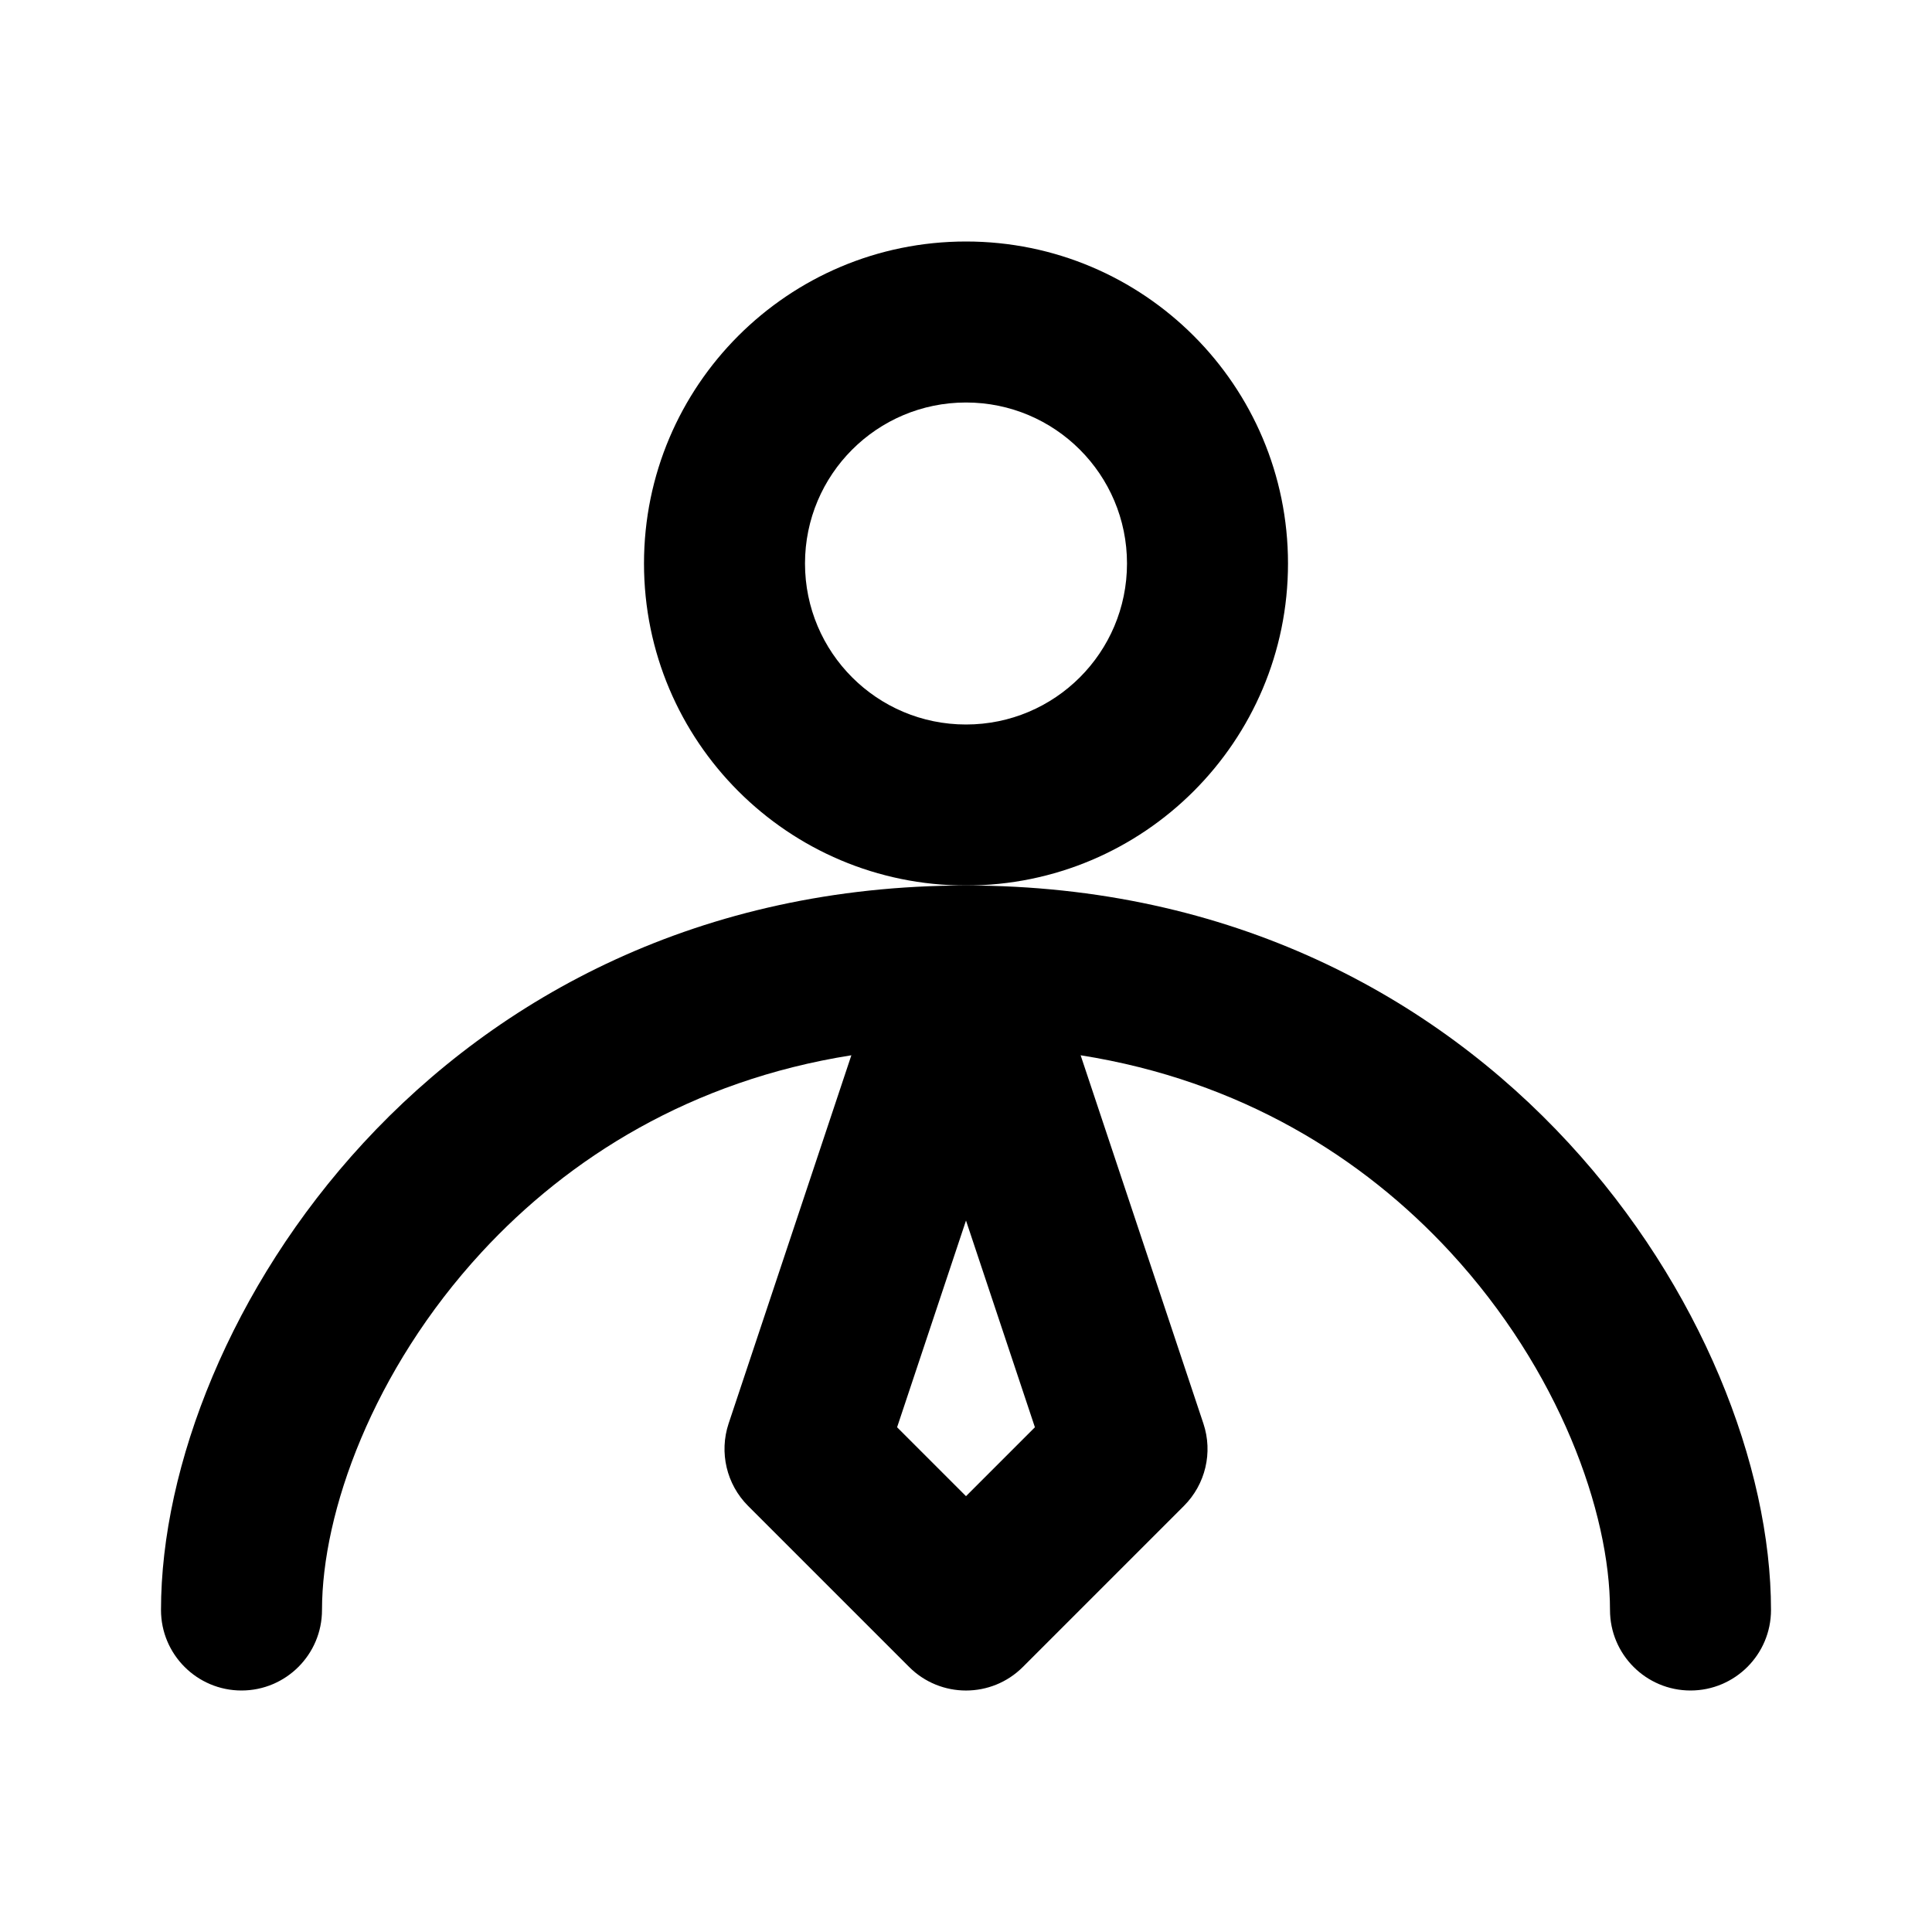
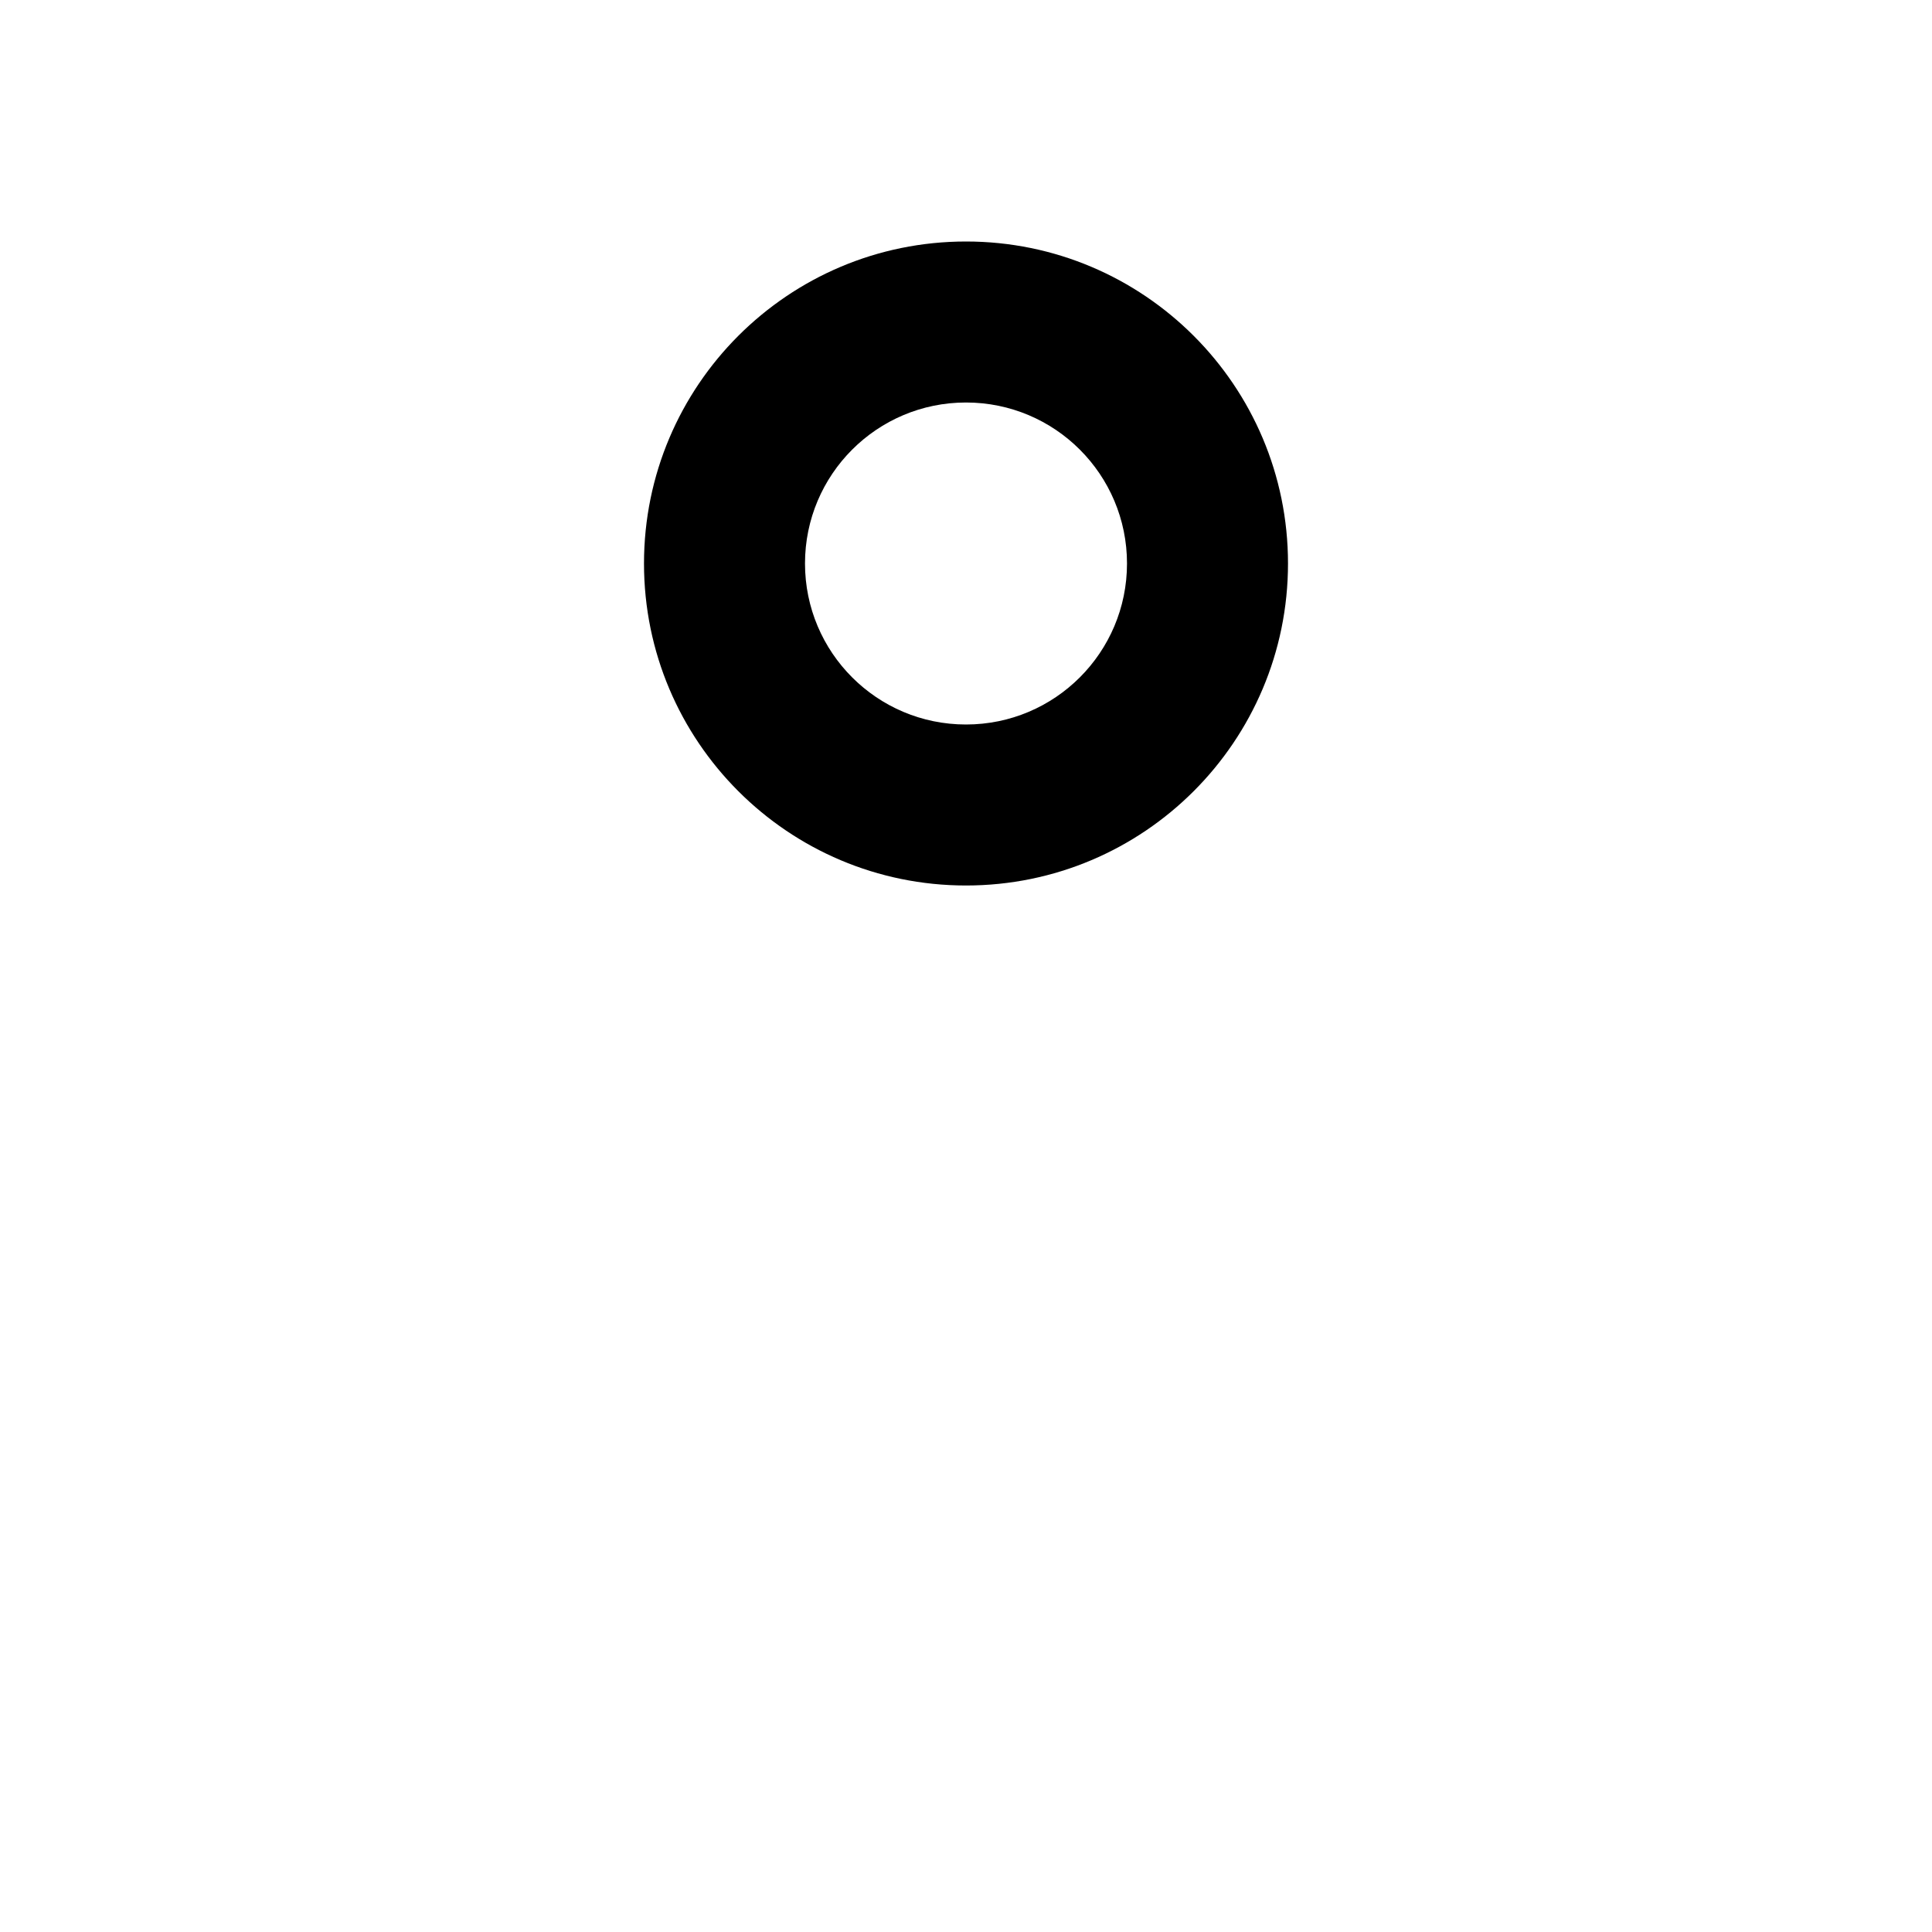
<svg xmlns="http://www.w3.org/2000/svg" width="24" height="24" viewBox="0 0 24 24" fill="none">
  <path fill-rule="evenodd" clip-rule="evenodd" d="M12 11C14.209 11 16 9.209 16 7C16 4.791 14.209 3 12 3C9.791 3 8 4.791 8 7C8 9.209 9.791 11 12 11ZM12 9C13.105 9 14 8.105 14 7C14 5.895 13.105 5 12 5C10.895 5 10 5.895 10 7C10 8.105 10.895 9 12 9Z" fill="black" />
-   <path fill-rule="evenodd" clip-rule="evenodd" d="M12 11C12 11 12 11 12 11C8.697 11 6.187 12.385 4.515 14.197C2.871 15.978 2 18.213 2 20C2 20.552 2.448 21 3 21C3.552 21 4 20.552 4 20C4 18.787 4.629 17.022 5.985 15.553C7.067 14.381 8.59 13.423 10.576 13.109L9.051 17.684C8.932 18.043 9.025 18.439 9.293 18.707L11.293 20.707C11.683 21.098 12.317 21.098 12.707 20.707L14.707 18.707C14.975 18.439 15.069 18.043 14.949 17.684L13.424 13.109C15.41 13.423 16.933 14.381 18.015 15.553C19.371 17.022 20 18.787 20 20C20 20.552 20.448 21 21 21C21.552 21 22 20.552 22 20C22 18.213 21.129 15.978 19.485 14.197C17.813 12.385 15.303 11 12 11ZM12 18.586L11.144 17.73L12 15.162L12.856 17.73L12 18.586Z" fill="black" />
</svg>